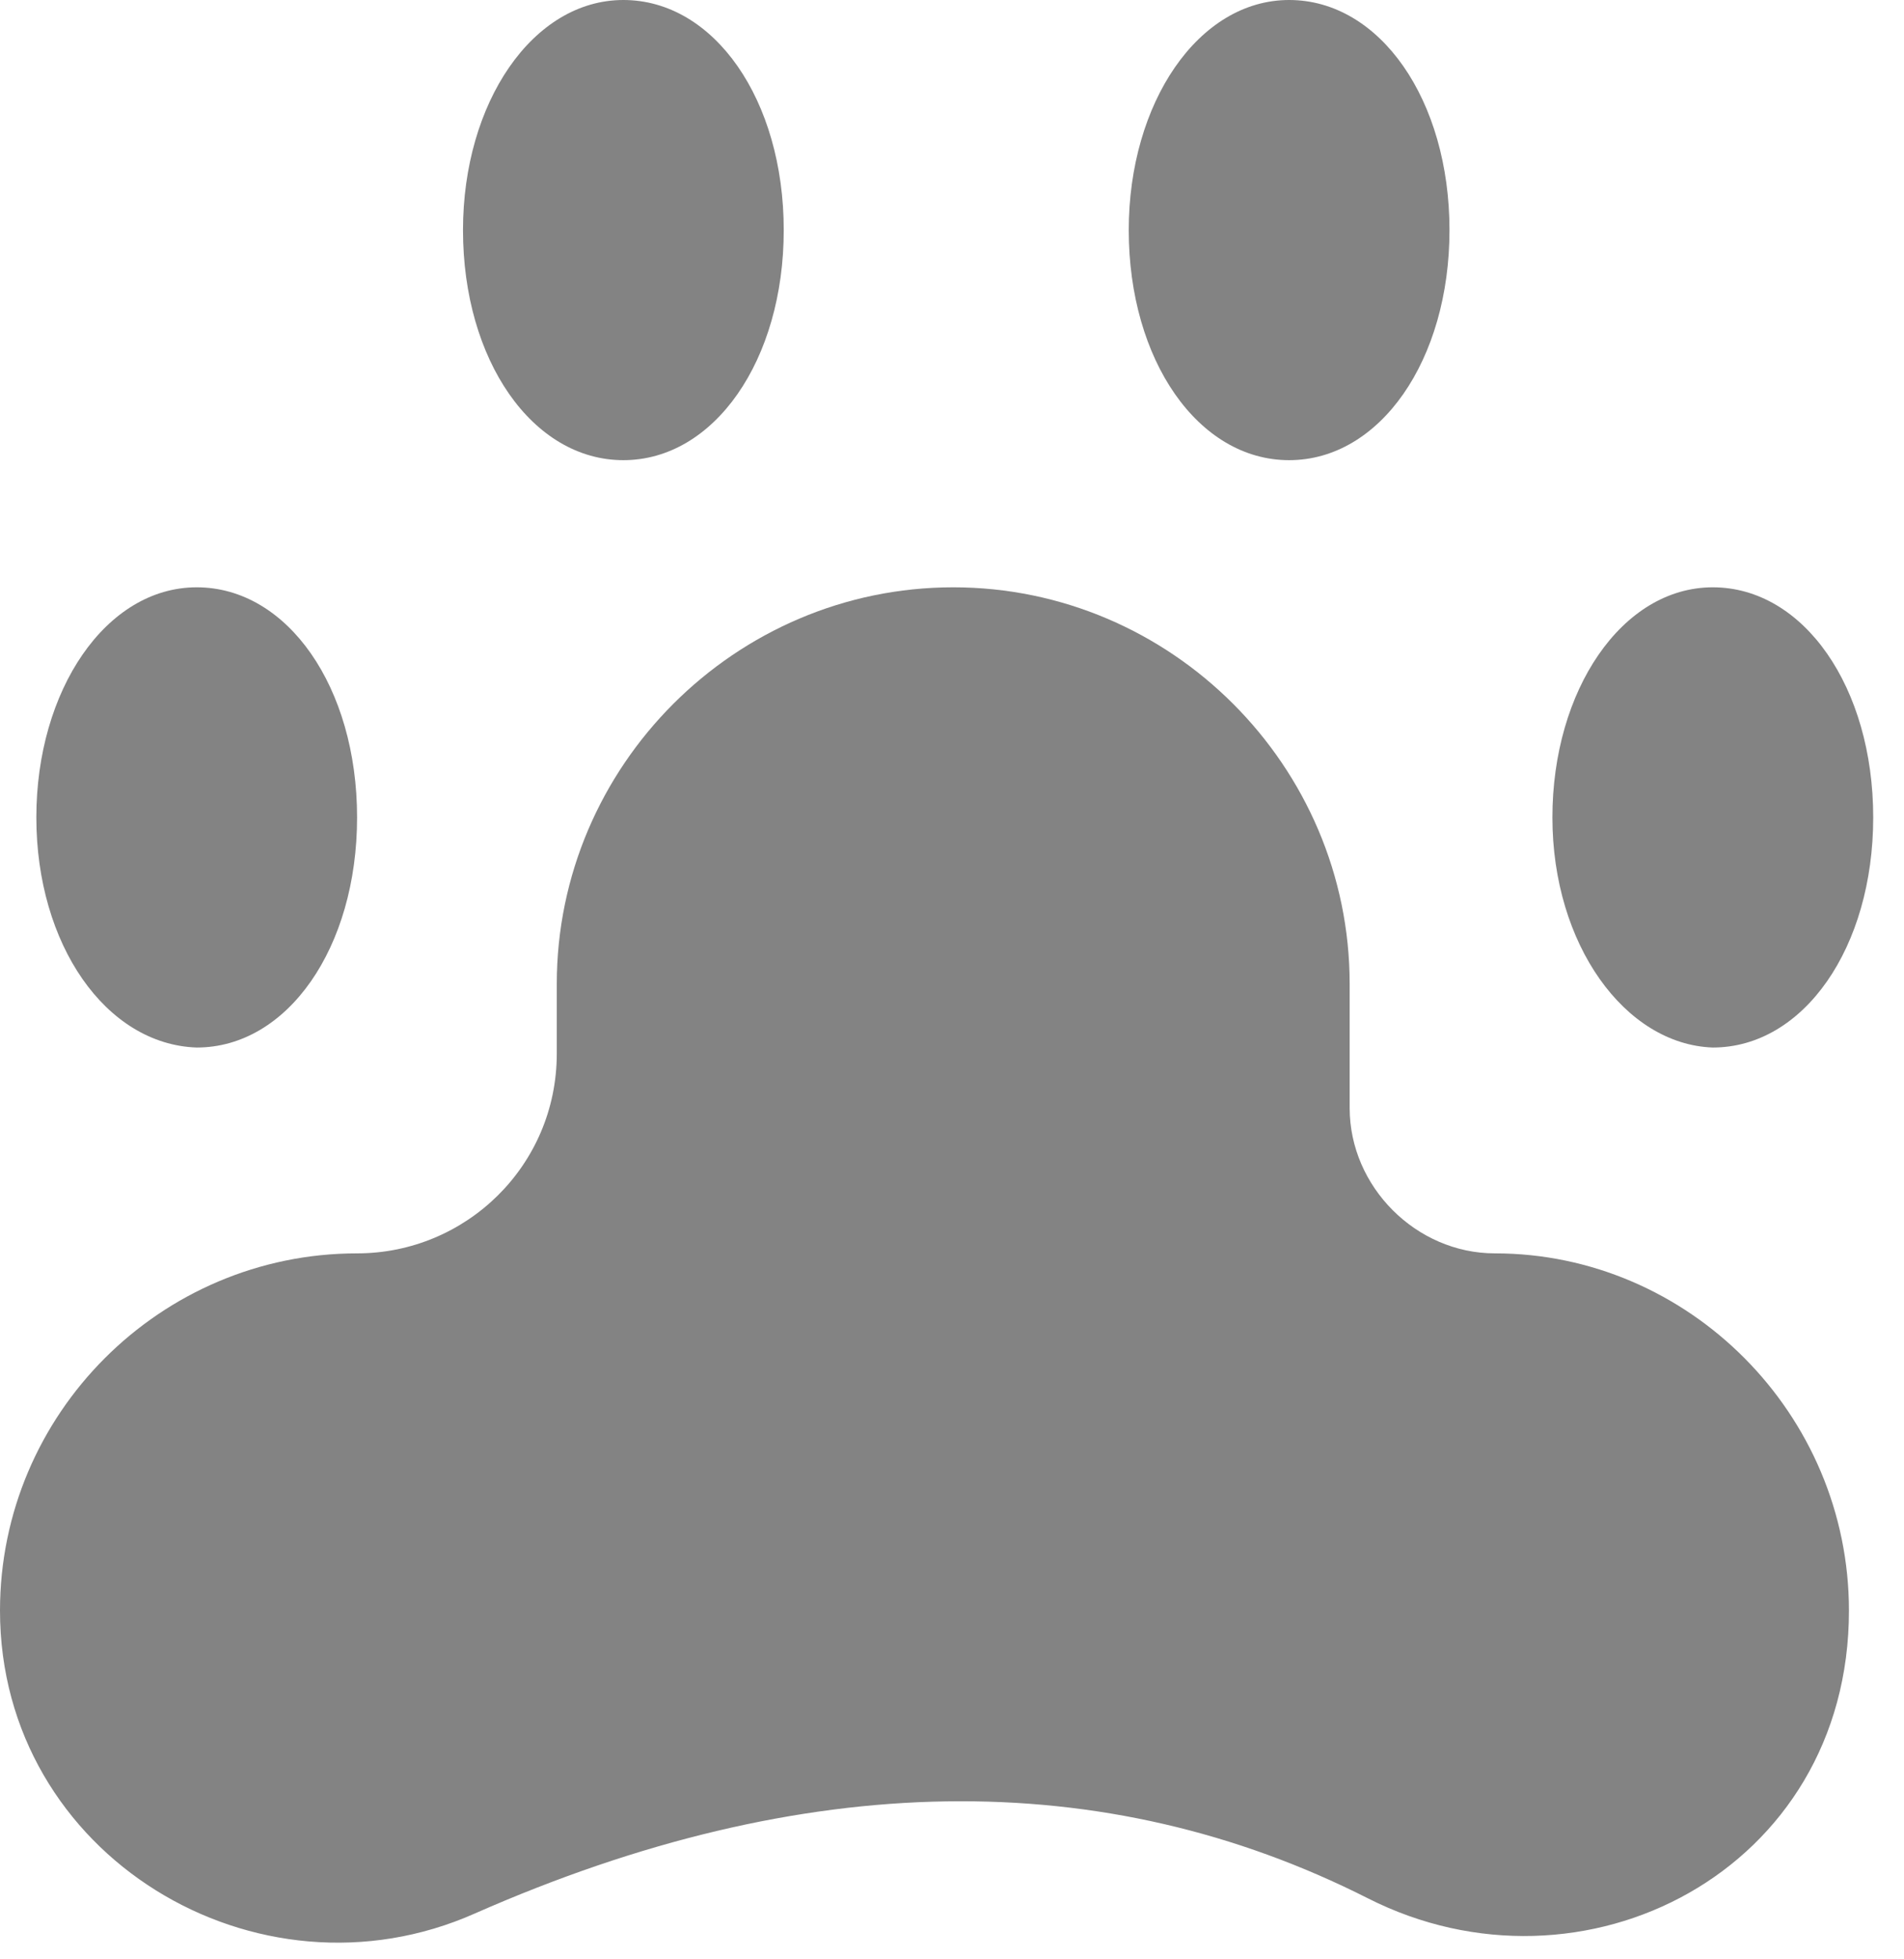
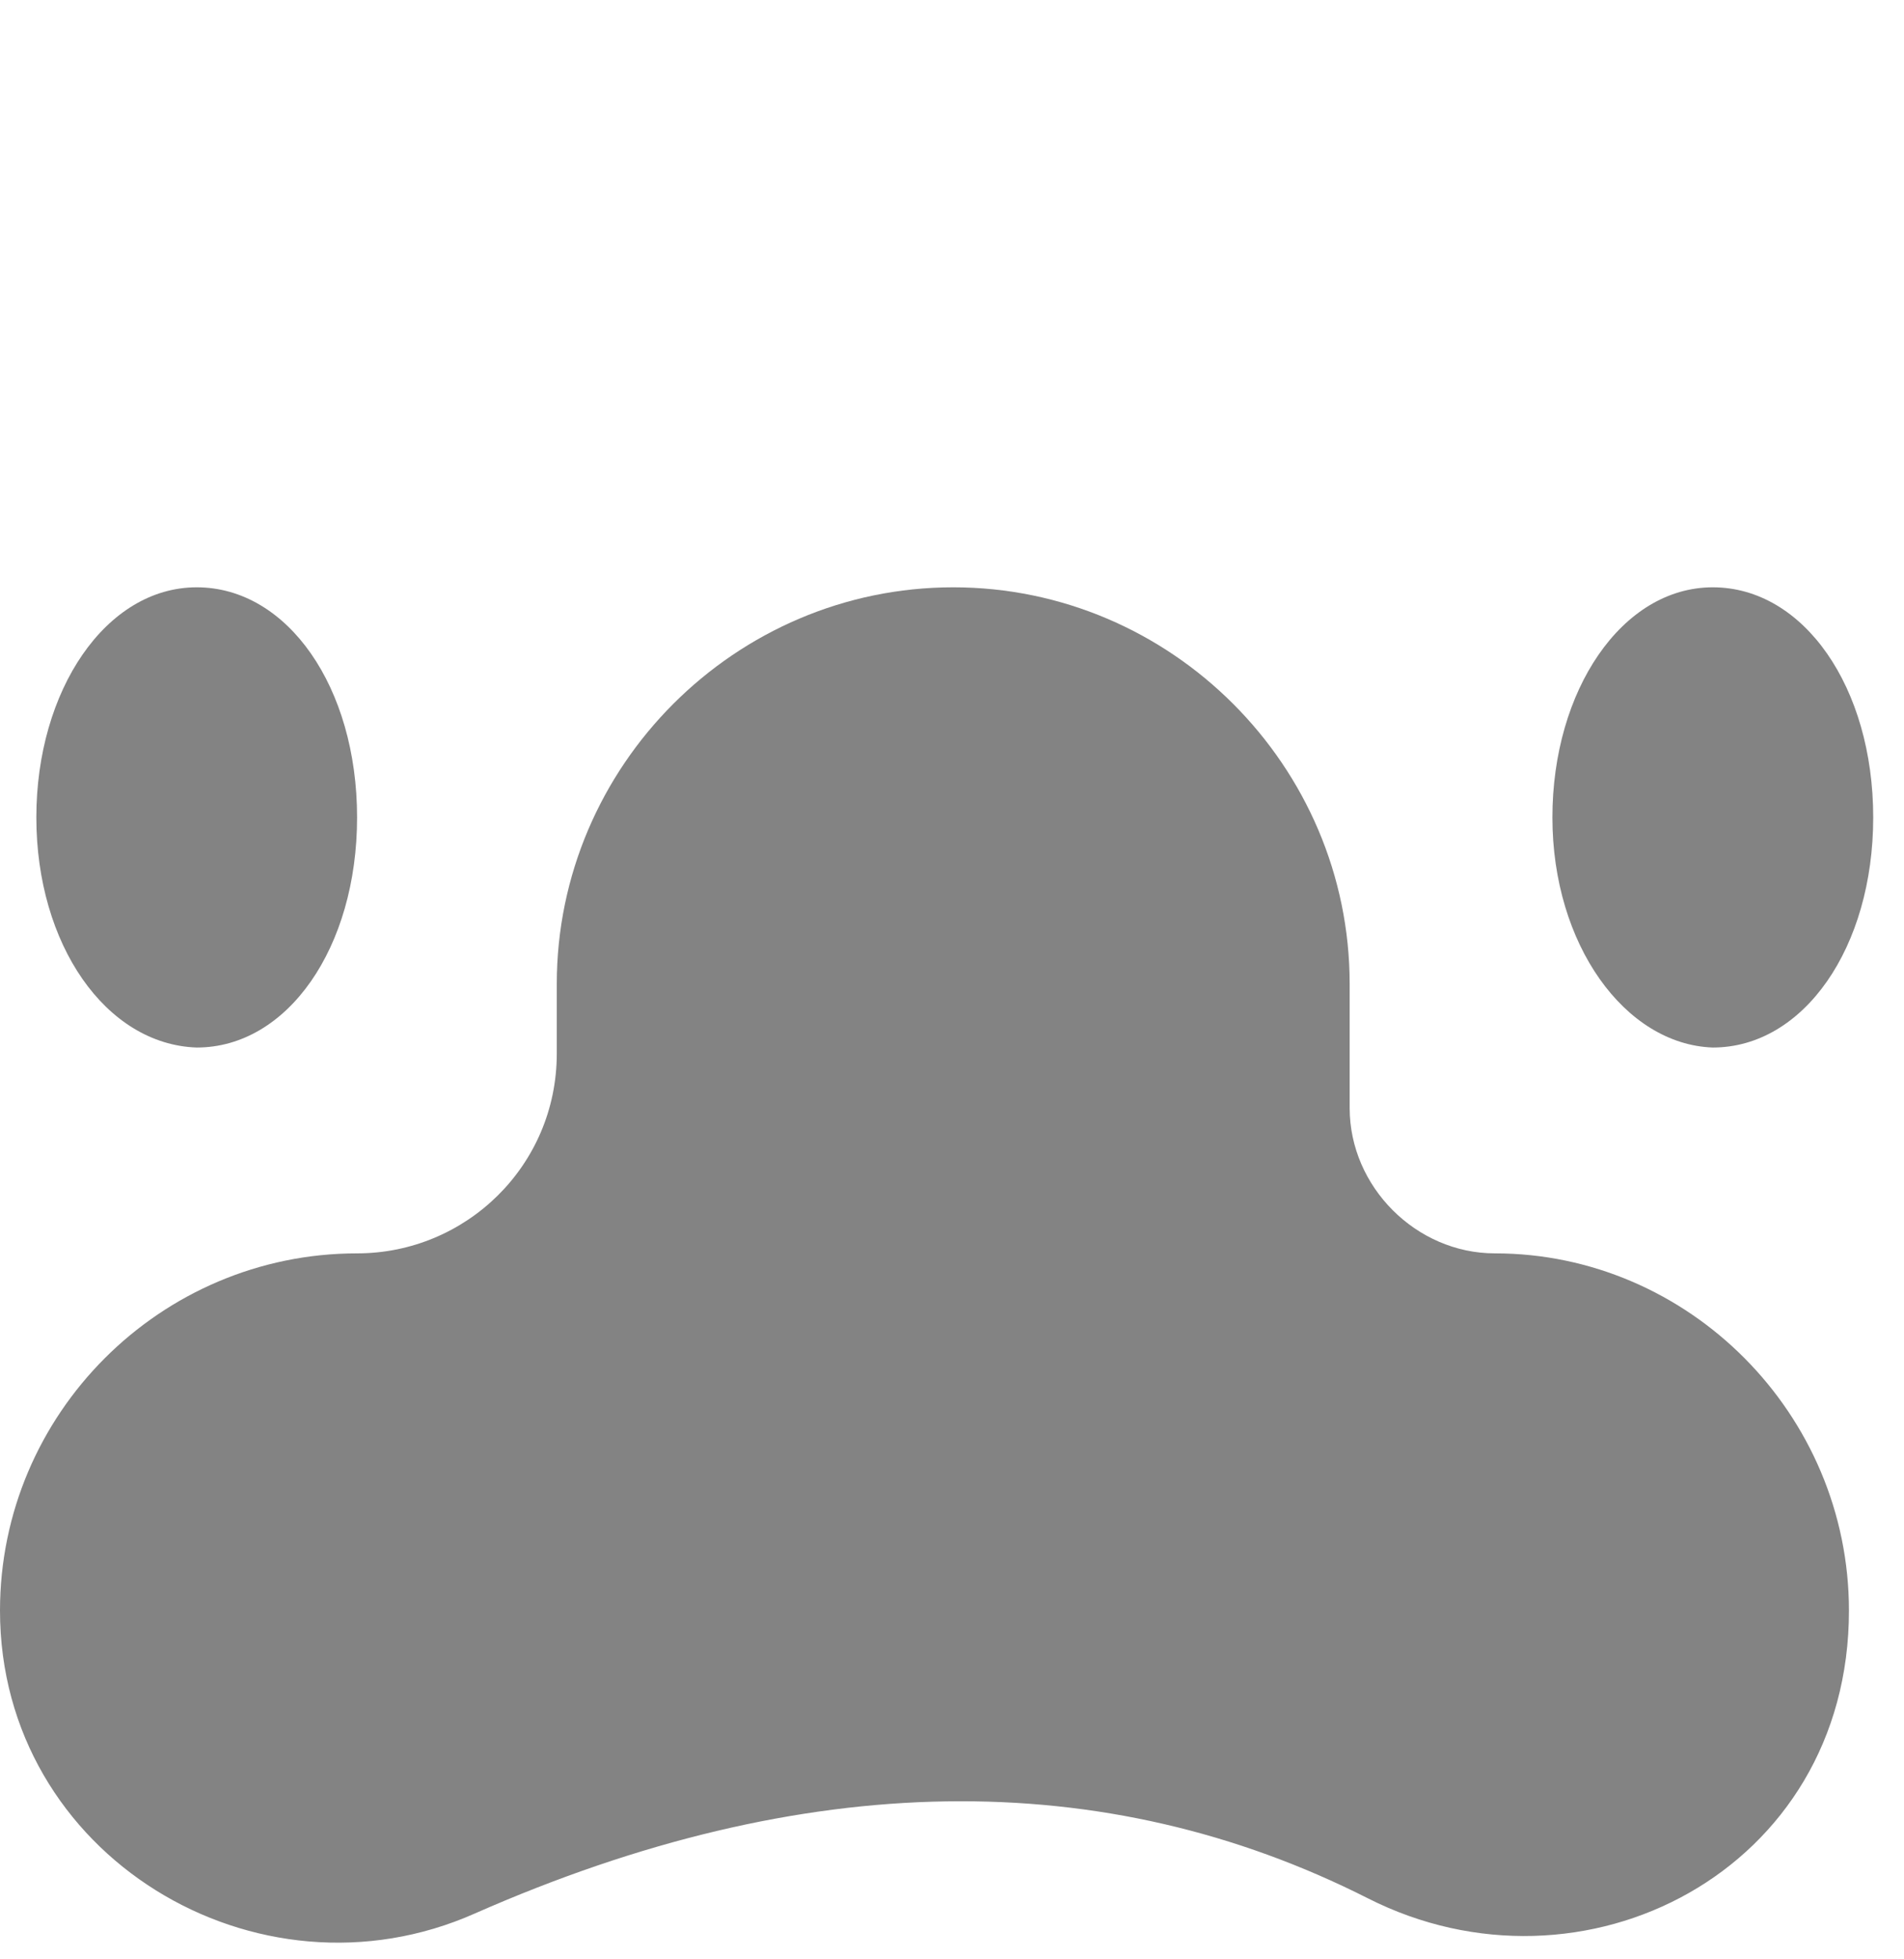
<svg xmlns="http://www.w3.org/2000/svg" width="35" height="36" viewBox="0 0 35 36" fill="none">
-   <path d="M20.749 4.228C20.749 1.891 22.028 0 23.697 0C25.366 0 26.645 1.836 26.645 4.228C26.645 6.62 25.366 8.455 23.697 8.455C22.028 8.455 20.749 6.62 20.749 4.228Z" fill="#838383" />
  <path d="M0.668 15.019C0.668 12.683 1.947 10.791 3.616 10.791C5.285 10.791 6.564 12.627 6.564 15.019C6.564 17.411 5.285 19.247 3.616 19.247C1.947 19.191 0.668 17.355 0.668 15.019Z" fill="#838383" />
-   <path d="M8.511 4.228C8.511 1.891 9.79 0 11.459 0C13.128 0 14.407 1.836 14.407 4.228C14.407 6.62 13.128 8.455 11.459 8.455C9.79 8.455 8.511 6.62 8.511 4.228Z" fill="#838383" />
  <path d="M28.537 15.019C28.537 12.683 29.817 10.791 31.485 10.791C33.154 10.791 34.434 12.627 34.434 15.019C34.434 17.411 33.154 19.247 31.485 19.247C29.872 19.191 28.537 17.355 28.537 15.019Z" fill="#838383" />
  <path d="M33.988 29.593C33.988 34.377 29.093 36.88 25.143 34.878C20.304 32.43 14.797 32.486 8.733 35.156C4.728 36.936 0 34.099 0 29.593C0 25.978 2.948 23.029 6.564 23.029C8.567 23.029 10.235 21.416 10.235 19.358V18.079C10.235 14.073 13.517 10.791 17.523 10.791C21.528 10.791 24.81 14.073 24.81 18.079V20.359C24.81 21.806 26.033 23.029 27.48 23.029C31.04 23.029 33.988 25.978 33.988 29.593Z" fill="#838383" />
</svg>